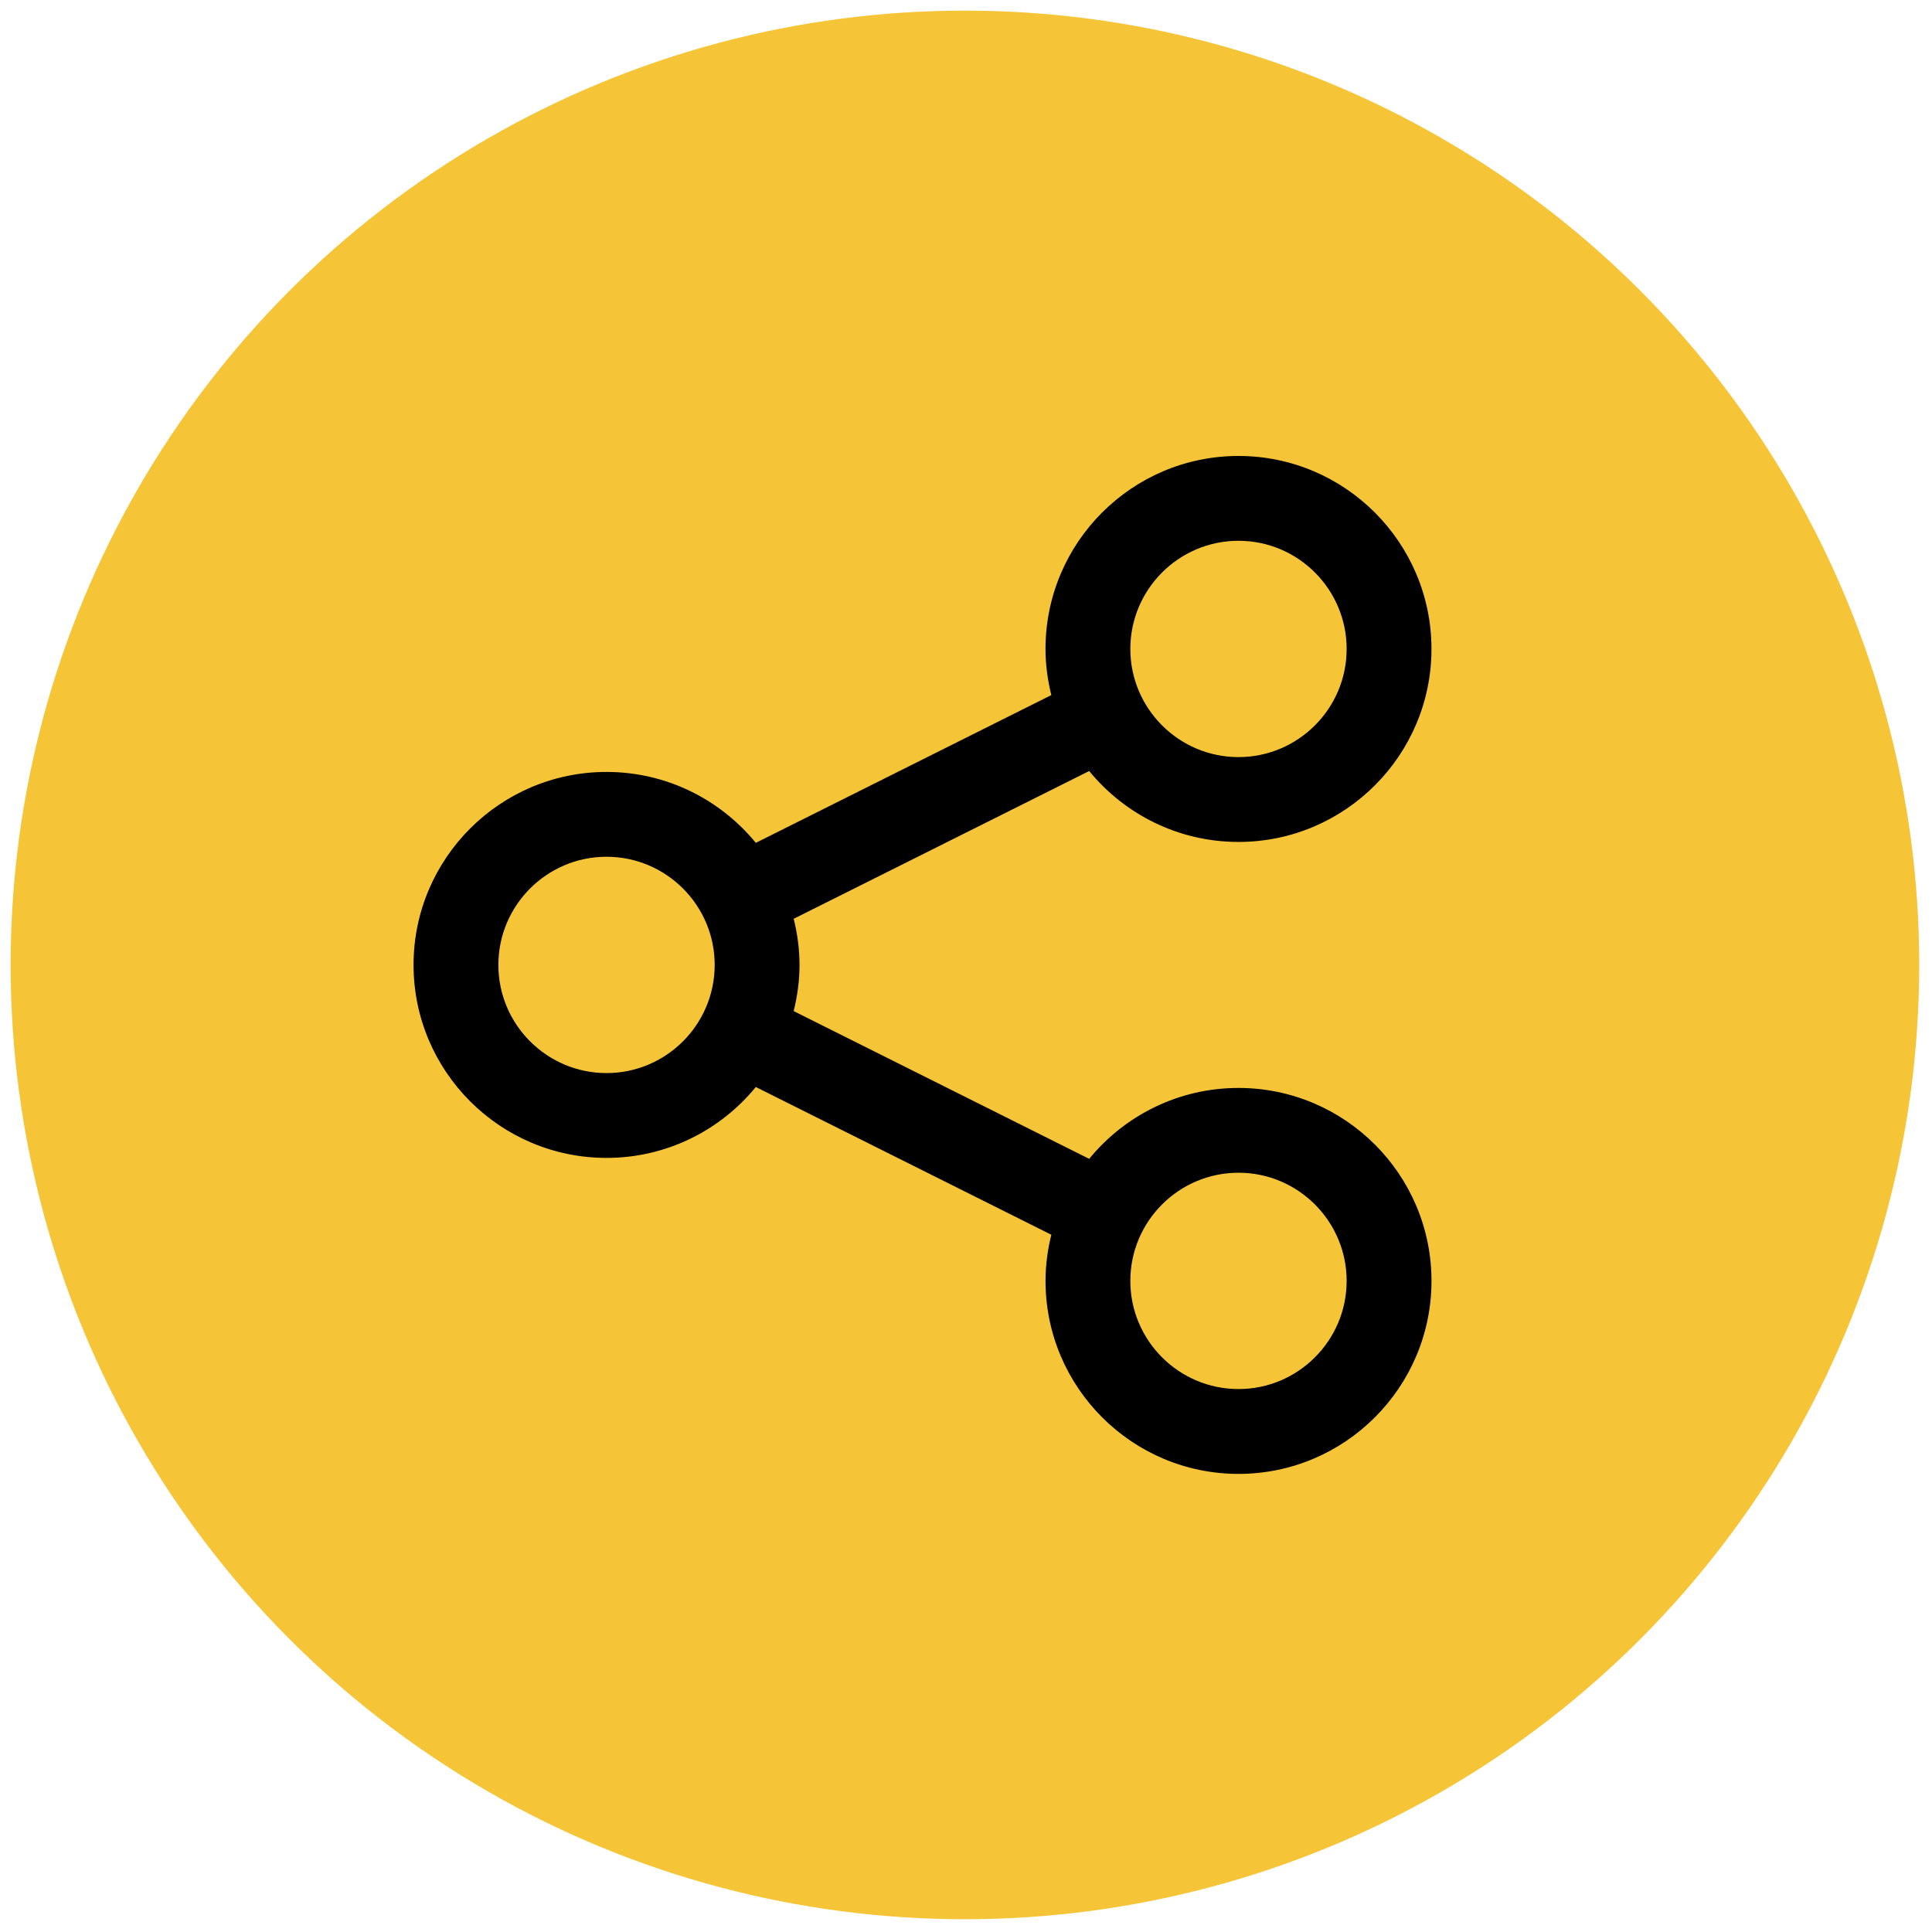
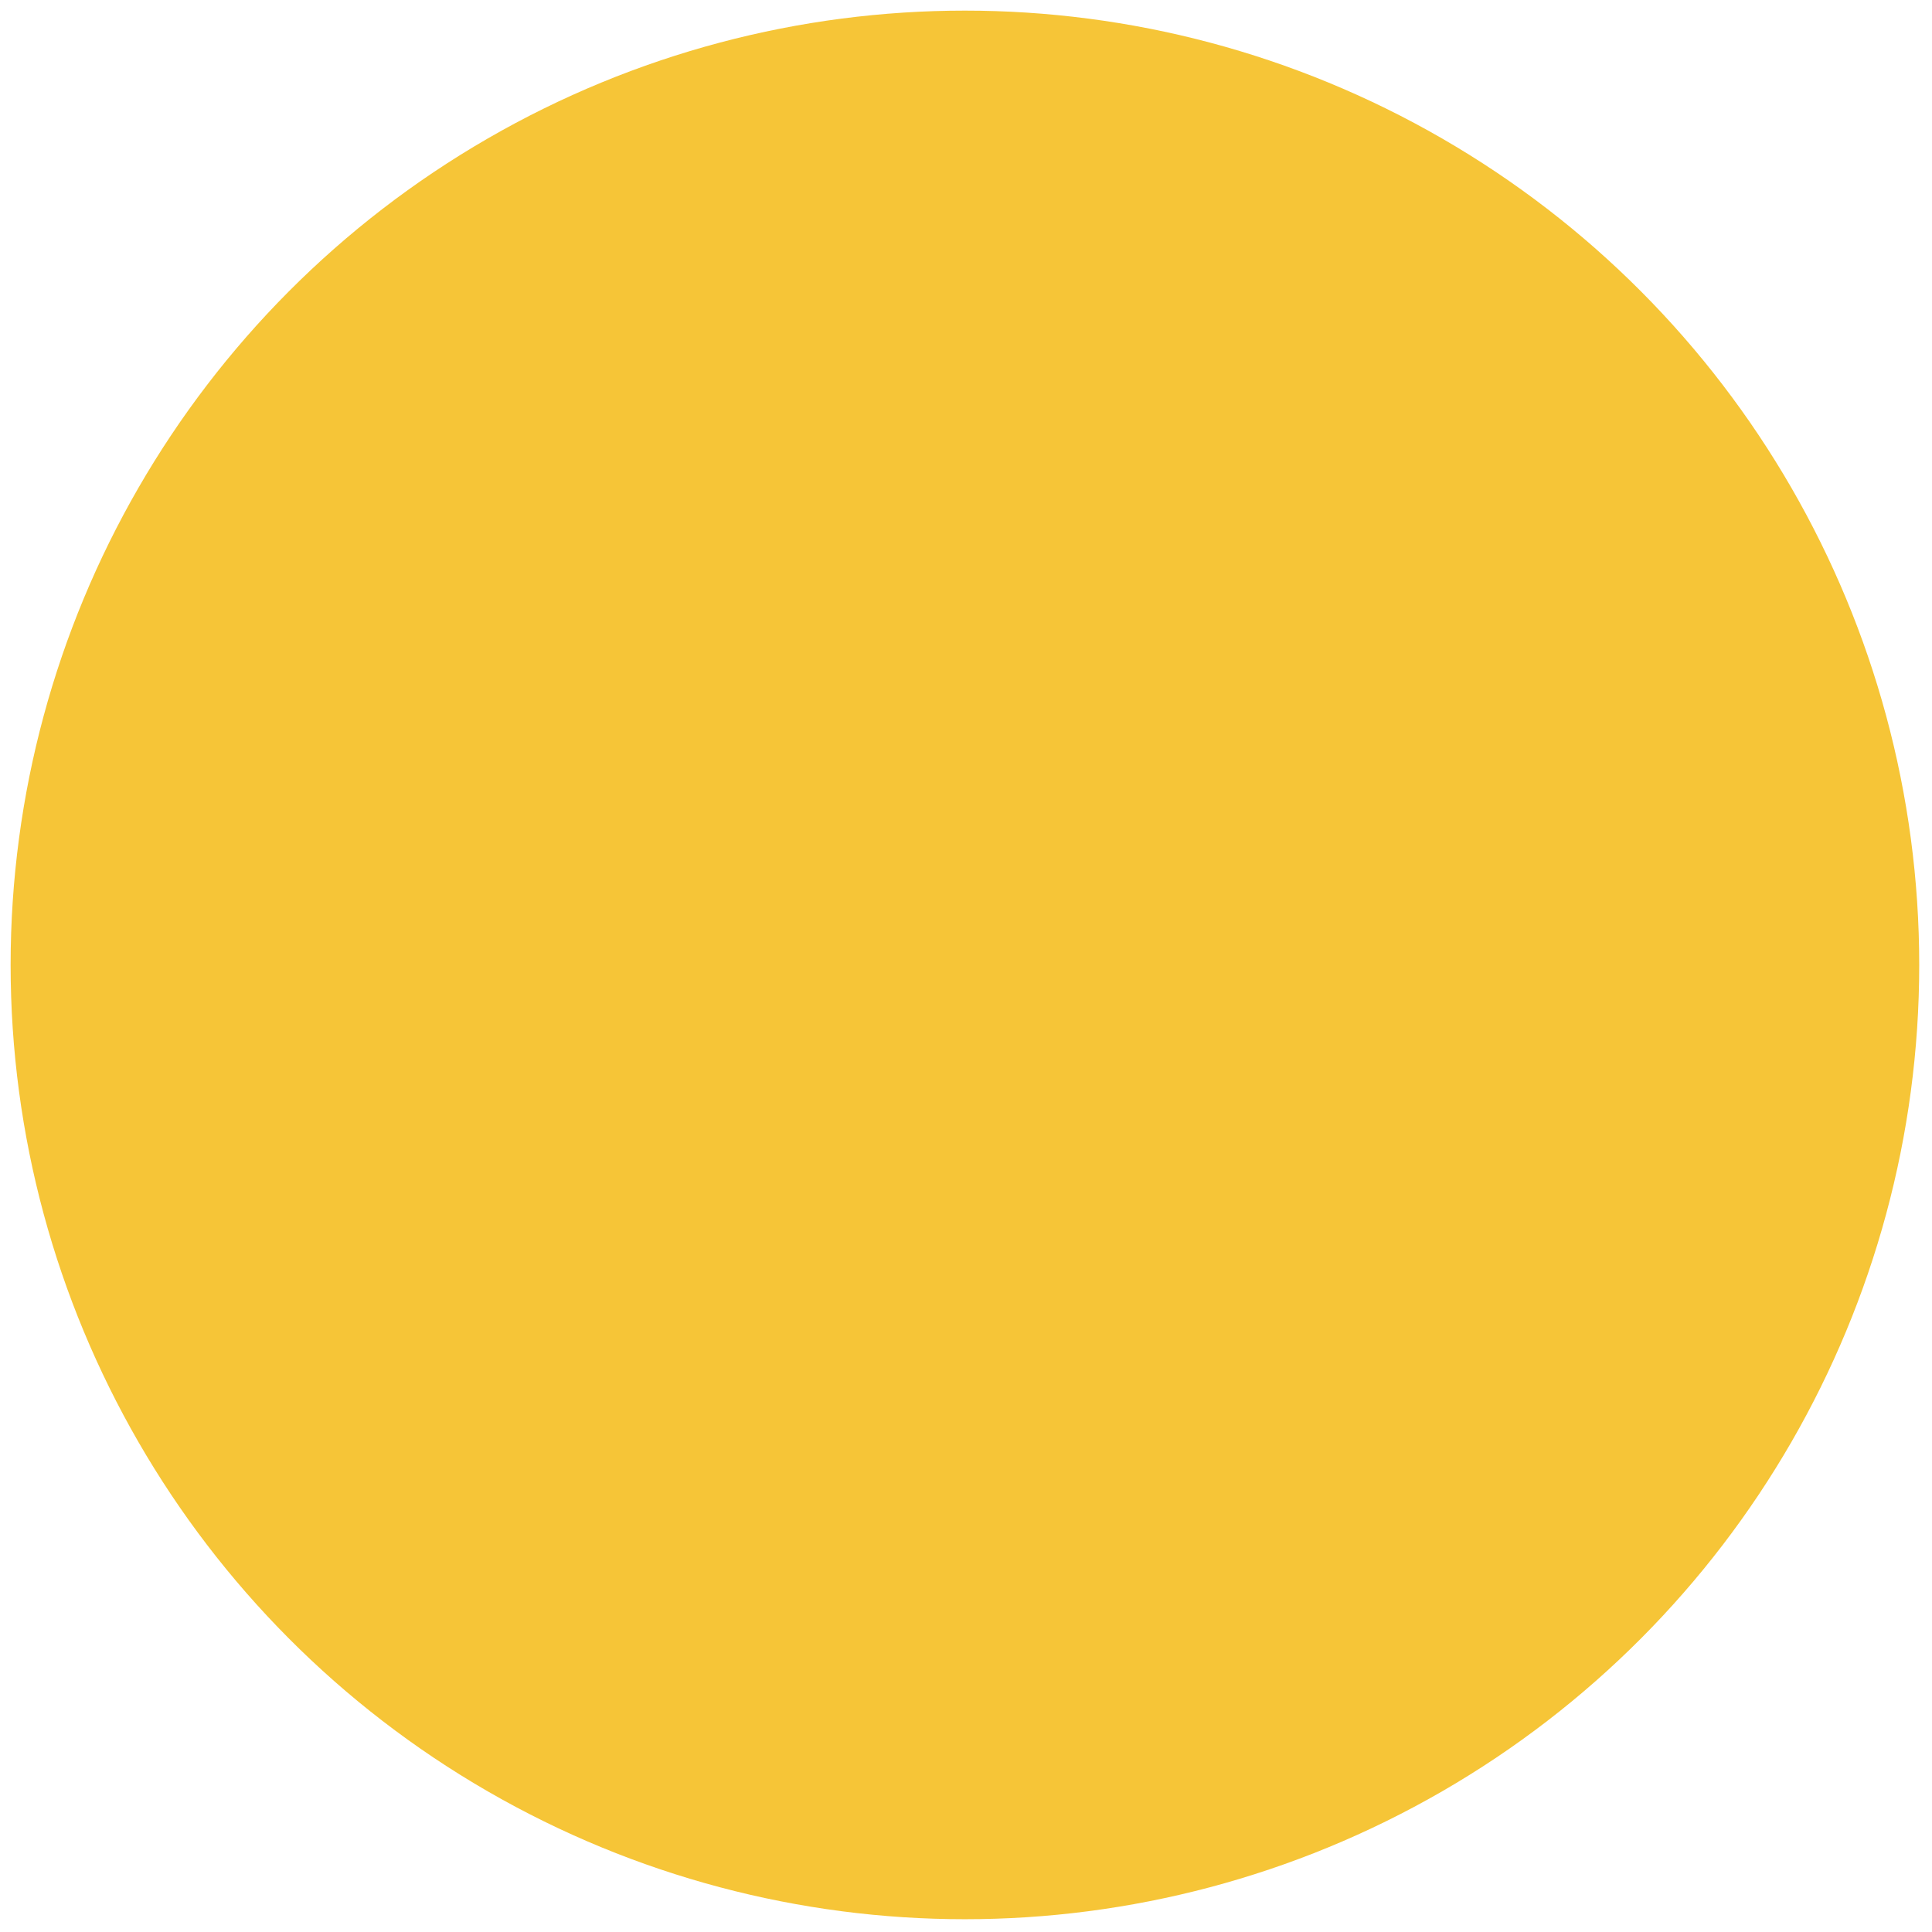
<svg xmlns="http://www.w3.org/2000/svg" version="1.1" width="20" height="20" viewBox="0 0 256 256" xml:space="preserve">
  <defs>
</defs>
  <g style="stroke: none; stroke-width: 0; stroke-dasharray: none; stroke-linecap: butt; stroke-linejoin: miter; stroke-miterlimit: 10; fill: none; fill-rule: nonzero; opacity: 1;" transform="translate(1.407 1.407) scale(2.81 2.81)">
    <circle cx="45" cy="45" r="45" style="stroke: none; stroke-width: 1; stroke-dasharray: none; stroke-linecap: butt; stroke-linejoin: miter; stroke-miterlimit: 10; fill: #f6c537; fill-rule: nonzero; opacity: 1;" transform="  matrix(1 0 0 1 0 0) " />
-     <path d="M 57.9 50.801 c -2.835 0 -5.37 1.304 -7.04 3.343 l -13.935 -6.967 C 37.098 46.478 37.2 45.751 37.2 45 c 0 -0.751 -0.102 -1.478 -0.274 -2.176 l 13.934 -6.967 c 1.67 2.039 4.205 3.344 7.04 3.344 c 5.018 0 9.1 -4.083 9.1 -9.1 S 62.918 21 57.9 21 s -9.1 4.082 -9.1 9.1 c 0 0.751 0.102 1.478 0.274 2.176 L 35.14 39.244 C 33.47 37.205 30.935 35.9 28.1 35.9 c -5.018 0 -9.1 4.082 -9.1 9.1 s 4.082 9.1 9.1 9.1 c 2.835 0 5.37 -1.304 7.04 -3.343 l 13.935 6.967 c -0.173 0.699 -0.274 1.425 -0.274 2.177 c 0 5.018 4.082 9.1 9.1 9.1 s 9.1 -4.082 9.1 -9.1 S 62.918 50.801 57.9 50.801 z M 57.9 25 c 2.812 0 5.1 2.288 5.1 5.1 s -2.288 5.1 -5.1 5.1 s -5.1 -2.288 -5.1 -5.1 S 55.089 25 57.9 25 z M 28.1 50.1 c -2.812 0 -5.1 -2.288 -5.1 -5.1 c 0 -2.812 2.288 -5.1 5.1 -5.1 s 5.1 2.288 5.1 5.1 C 33.2 47.812 30.912 50.1 28.1 50.1 z M 57.9 65 c -2.812 0 -5.1 -2.288 -5.1 -5.1 s 2.288 -5.1 5.1 -5.1 s 5.1 2.288 5.1 5.1 S 60.712 65 57.9 65 z" style="stroke: none; stroke-width: 1; stroke-dasharray: none; stroke-linecap: butt; stroke-linejoin: miter; stroke-miterlimit: 10; fill: rgb(0,0,0); fill-rule: nonzero; opacity: 1;" transform=" matrix(1 0 0 1 0 0) " stroke-linecap="round" />
  </g>
</svg>